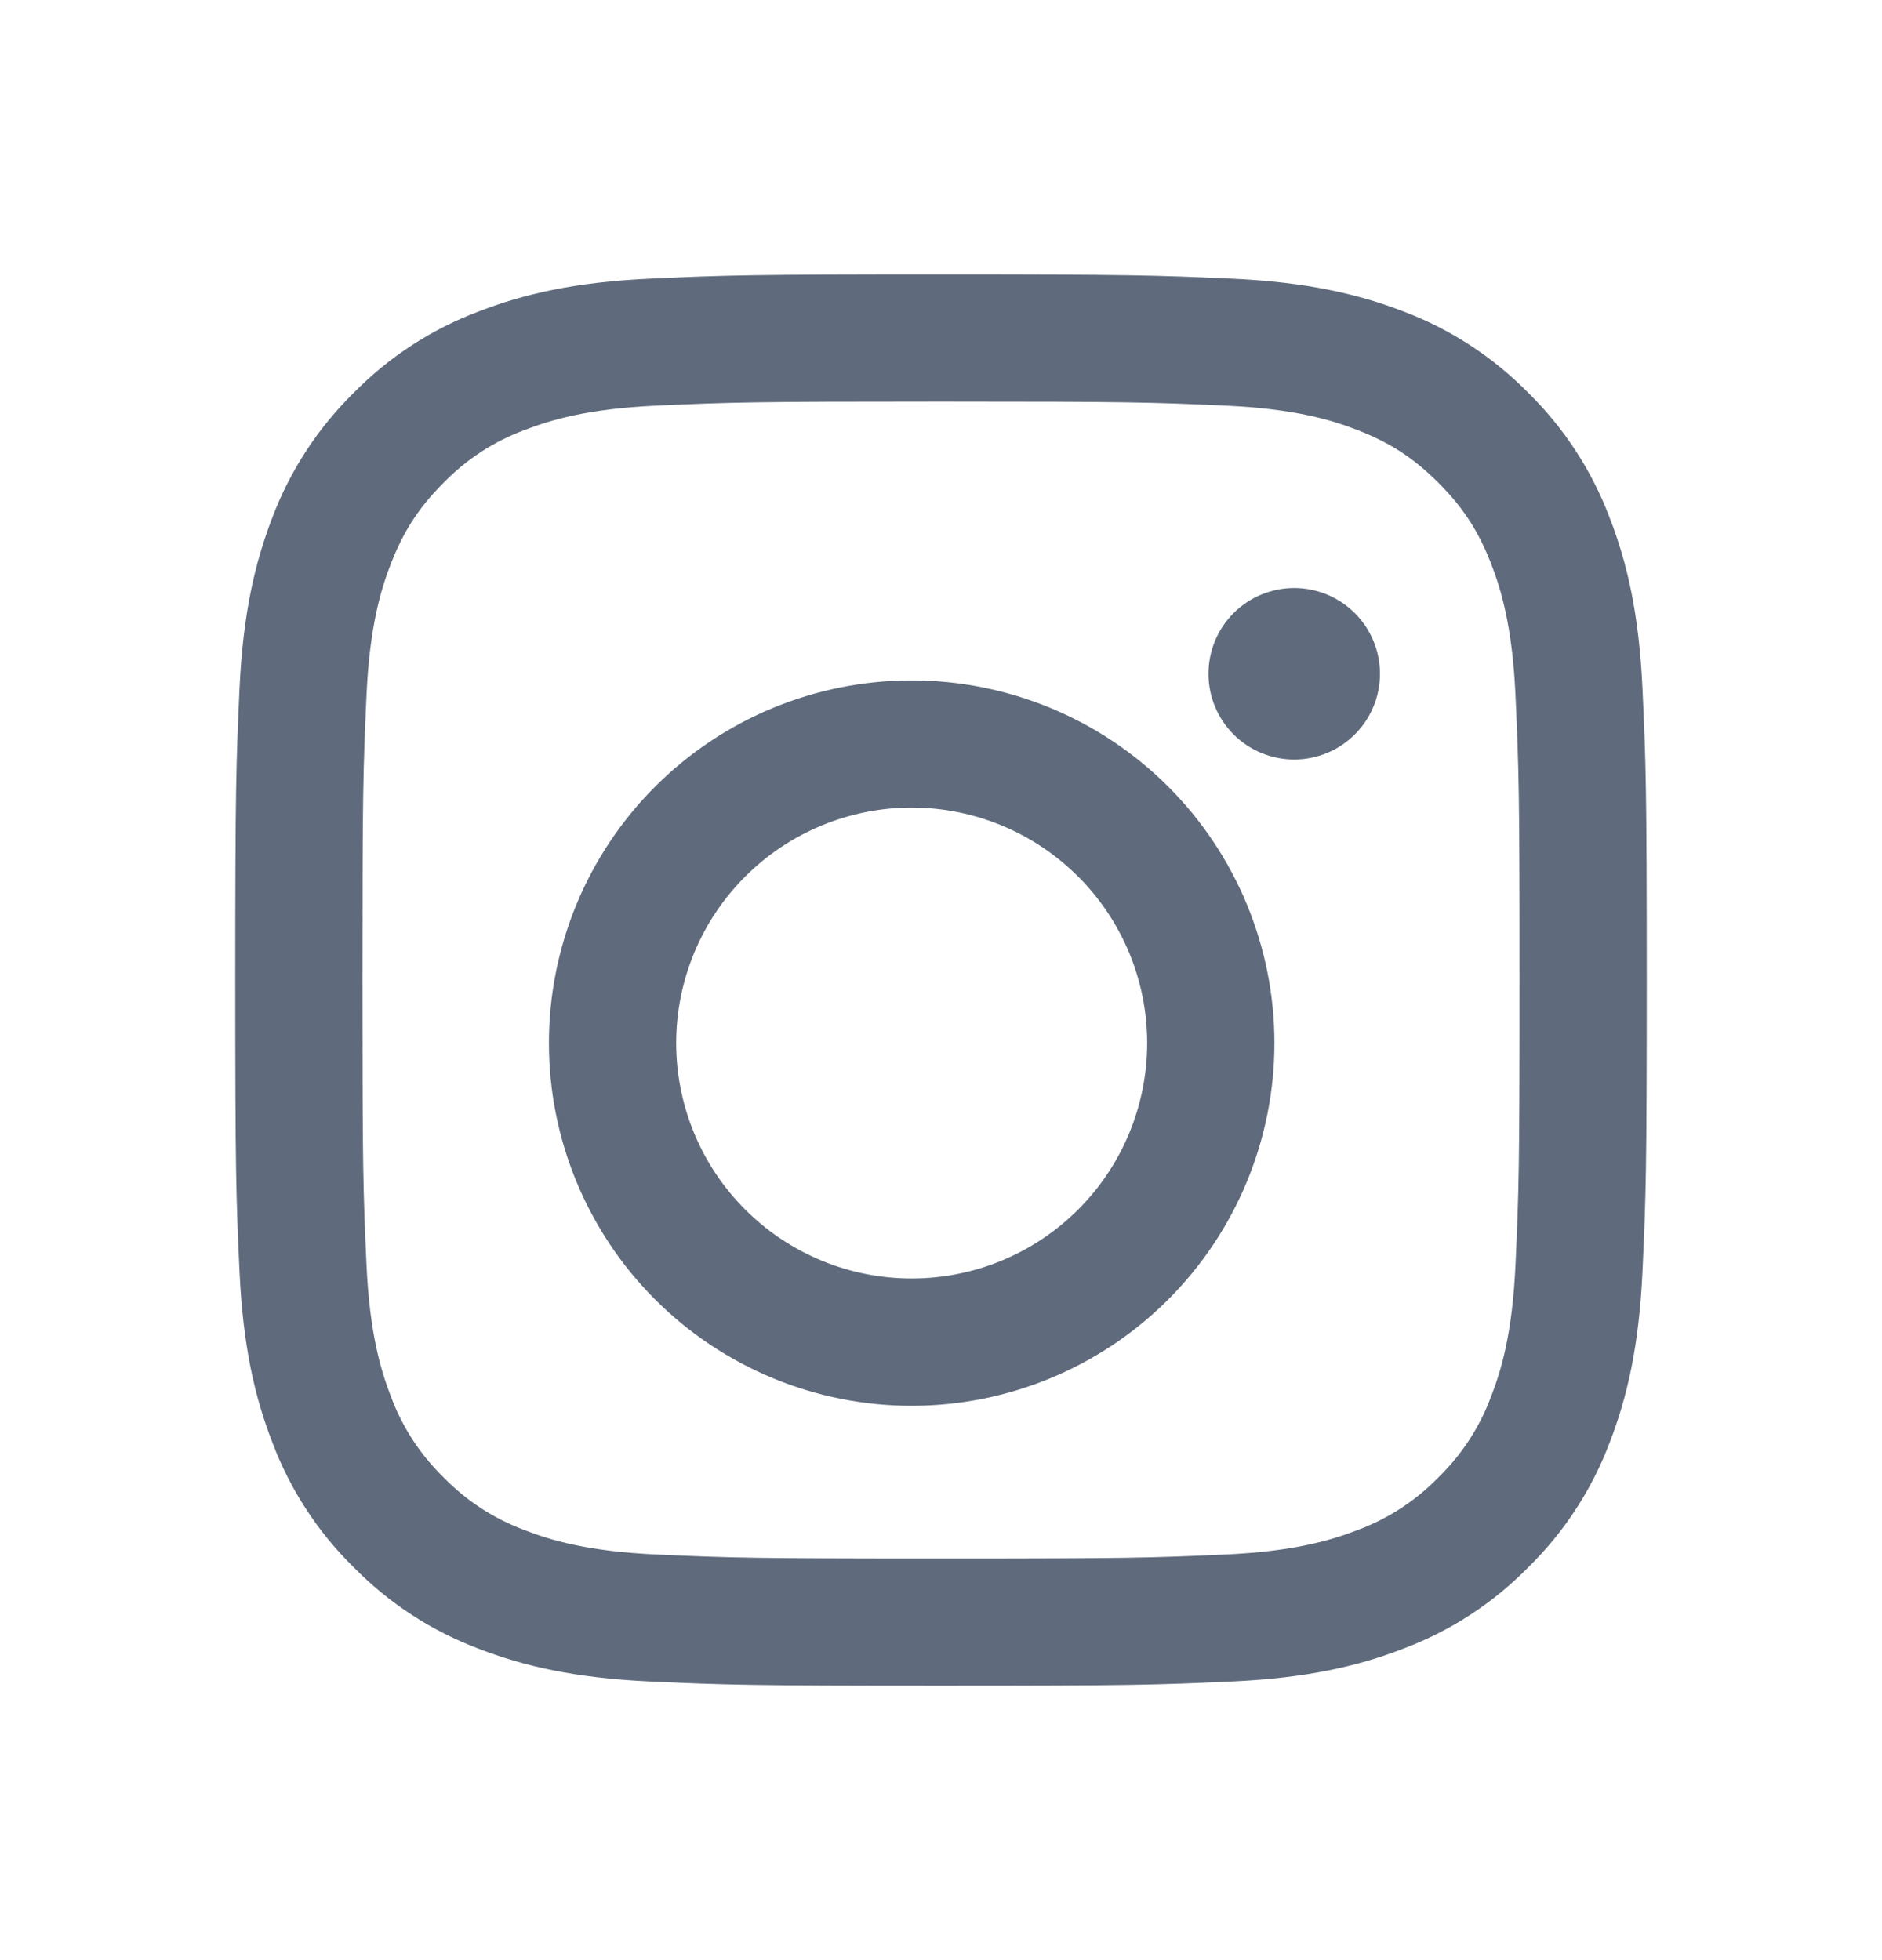
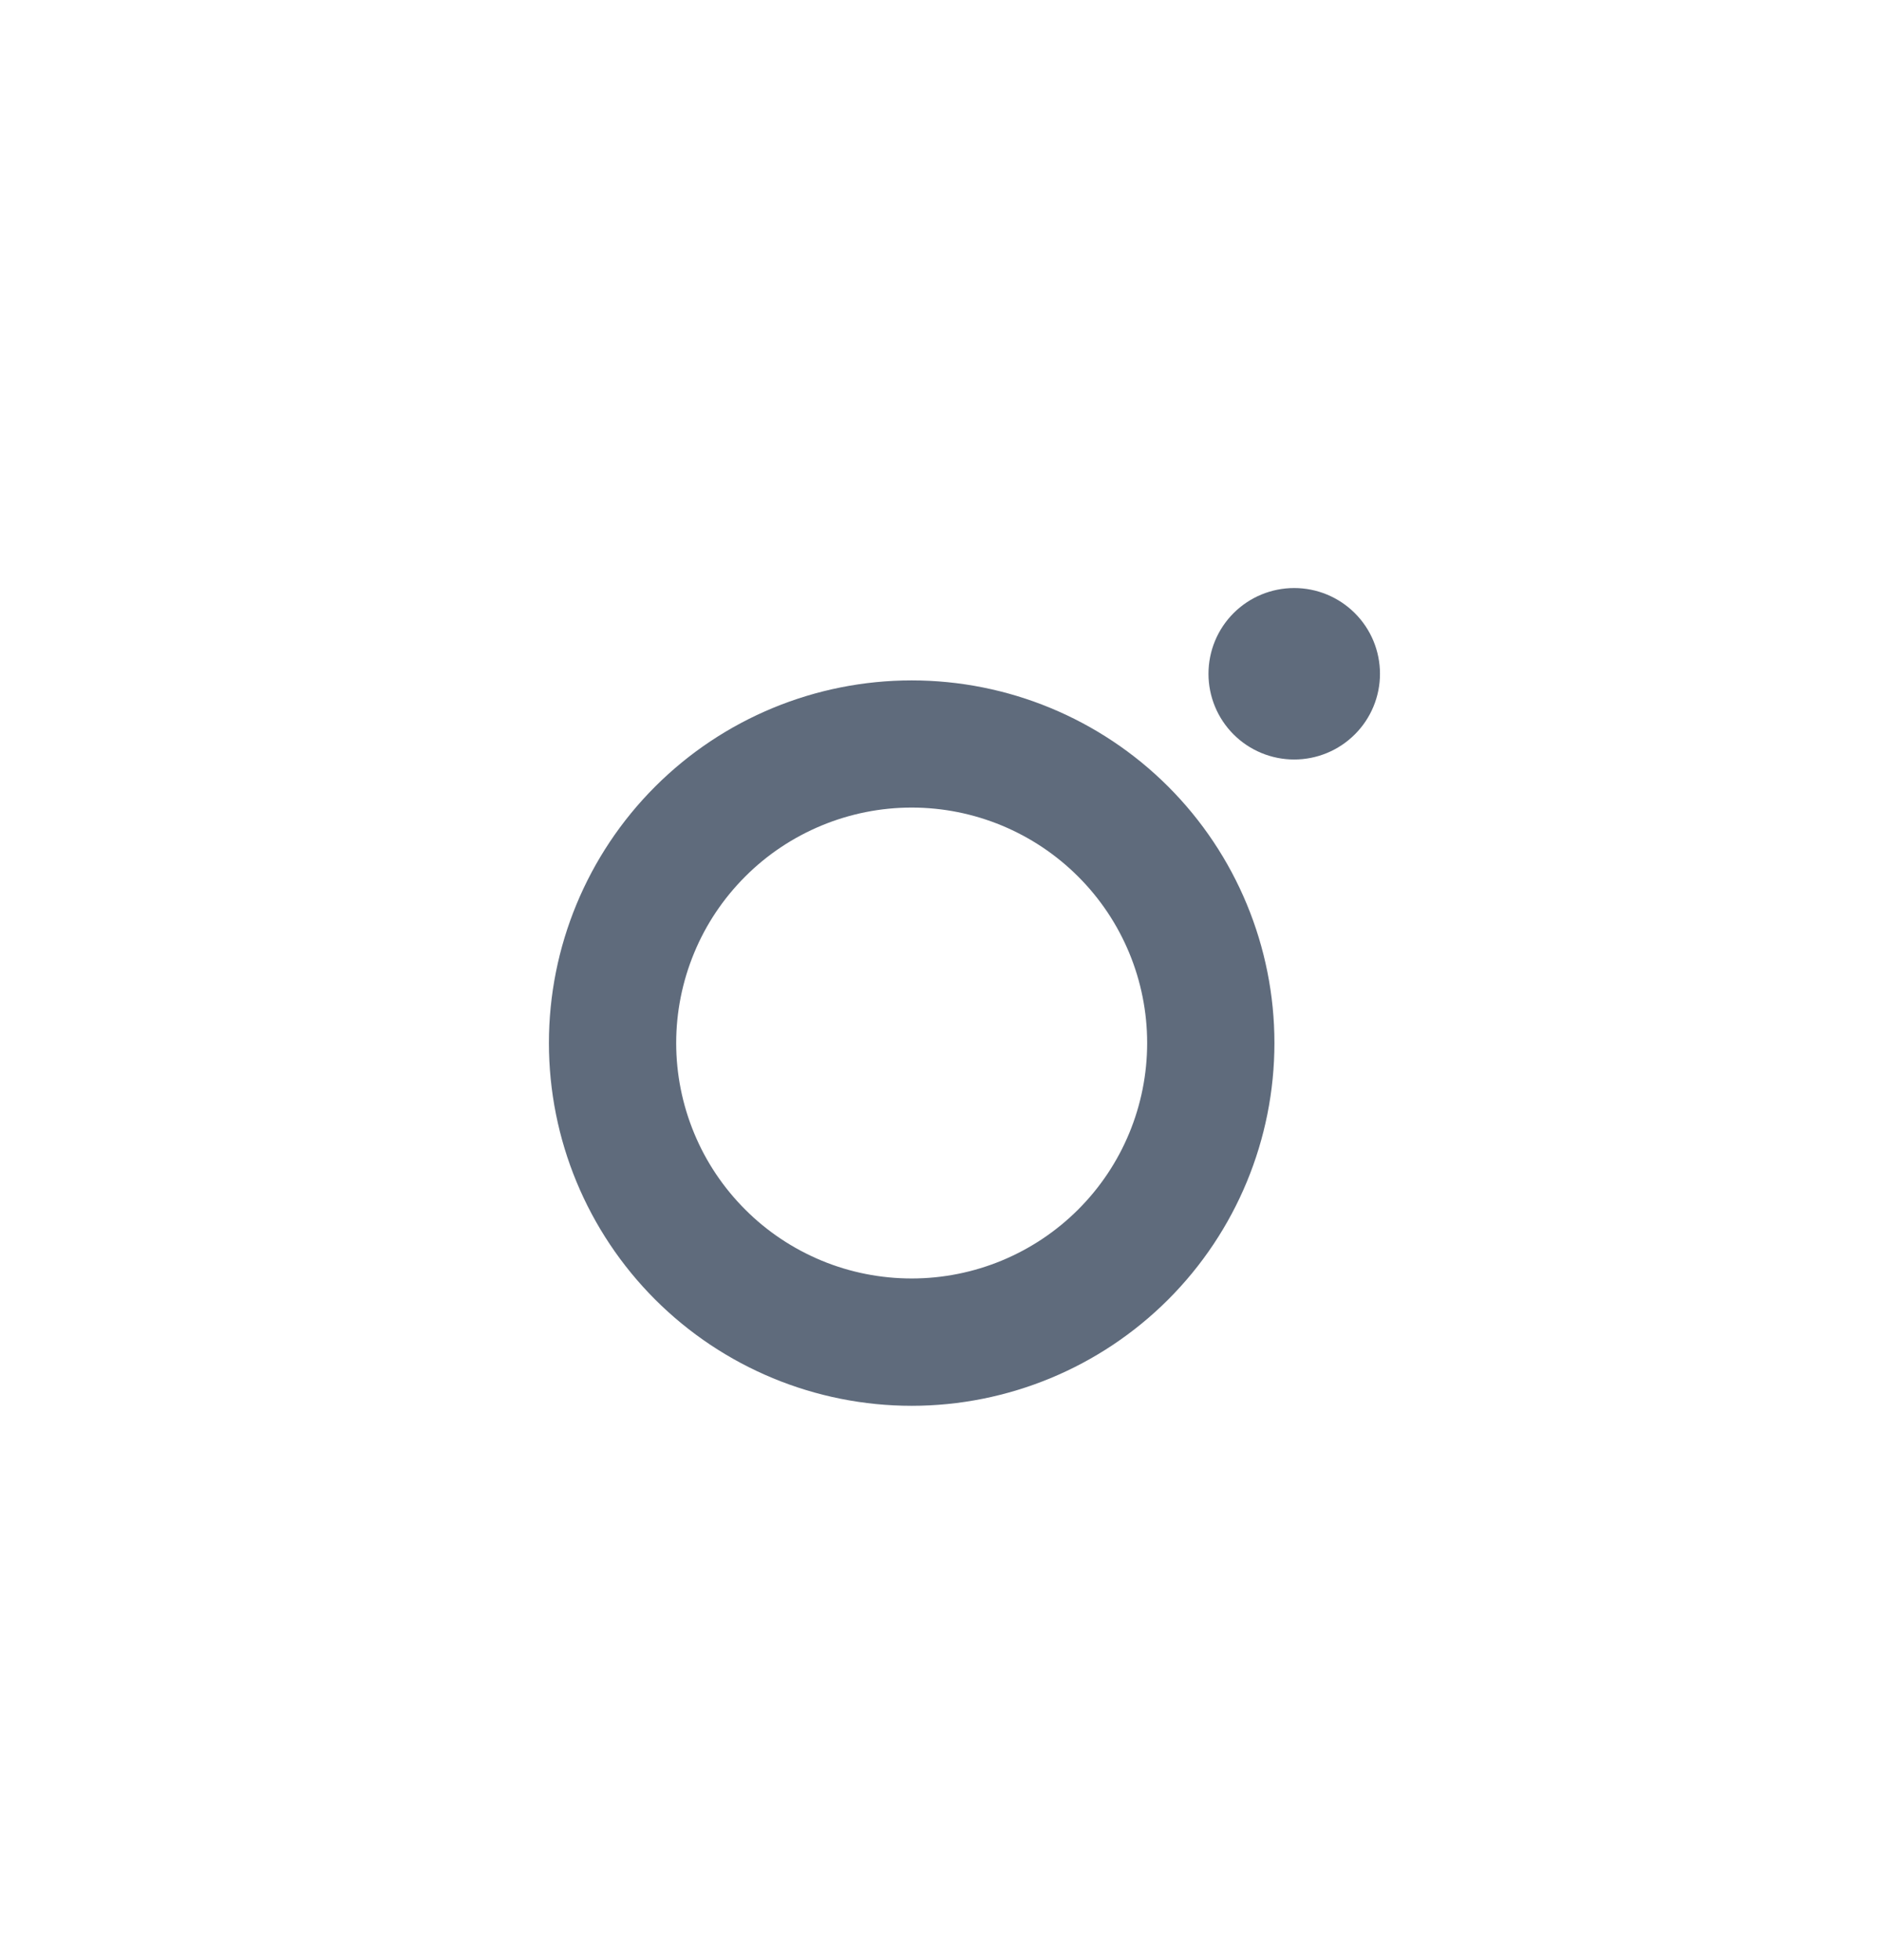
<svg xmlns="http://www.w3.org/2000/svg" width="24" height="25" viewBox="0 0 24 25" fill="none">
-   <path fill-rule="evenodd" clip-rule="evenodd" d="M12 3.5C9.556 3.5 9.25 3.51 8.29 3.554C7.331 3.598 6.677 3.75 6.104 3.973C5.504 4.198 4.96 4.552 4.51 5.011C4.053 5.46 3.698 6.004 3.472 6.604C3.251 7.177 3.098 7.832 3.054 8.79C3.011 9.75 3 10.055 3 12.5C3 14.945 3.01 15.25 3.054 16.21C3.098 17.169 3.25 17.823 3.473 18.396C3.698 18.996 4.052 19.54 4.511 19.99C4.96 20.448 5.504 20.802 6.104 21.028C6.677 21.25 7.331 21.402 8.29 21.446C9.25 21.49 9.556 21.5 12 21.5C14.444 21.5 14.75 21.49 15.71 21.446C16.669 21.402 17.323 21.25 17.896 21.027C18.496 20.802 19.04 20.448 19.49 19.989C19.948 19.54 20.302 18.996 20.528 18.396C20.75 17.823 20.902 17.169 20.946 16.21C20.99 15.25 21 14.944 21 12.5C21 10.056 20.99 9.75 20.946 8.79C20.902 7.831 20.75 7.177 20.527 6.604C20.301 6.004 19.947 5.46 19.489 5.01C19.04 4.553 18.496 4.198 17.896 3.972C17.323 3.751 16.668 3.598 15.71 3.554C14.75 3.511 14.445 3.5 12 3.5ZM12 5.122C14.403 5.122 14.688 5.131 15.637 5.174C16.514 5.214 16.991 5.36 17.308 5.484C17.728 5.647 18.028 5.842 18.343 6.157C18.658 6.472 18.853 6.772 19.016 7.192C19.139 7.509 19.286 7.986 19.326 8.863C19.369 9.812 19.378 10.097 19.378 12.5C19.378 14.903 19.369 15.188 19.326 16.137C19.286 17.014 19.14 17.491 19.016 17.808C18.872 18.199 18.642 18.553 18.343 18.843C18.053 19.142 17.699 19.372 17.308 19.516C16.991 19.639 16.514 19.786 15.637 19.826C14.688 19.869 14.404 19.878 12 19.878C9.596 19.878 9.312 19.869 8.363 19.826C7.486 19.786 7.009 19.64 6.692 19.516C6.301 19.372 5.947 19.142 5.657 18.843C5.358 18.553 5.128 18.199 4.984 17.808C4.861 17.491 4.714 17.014 4.674 16.137C4.631 15.188 4.622 14.903 4.622 12.5C4.622 10.097 4.631 9.812 4.674 8.863C4.714 7.986 4.86 7.509 4.984 7.192C5.147 6.772 5.342 6.472 5.657 6.157C5.947 5.858 6.301 5.628 6.692 5.484C7.009 5.361 7.486 5.214 8.363 5.174C9.312 5.131 9.597 5.122 12 5.122Z" fill="#5F6B7C" />
  <path fill-rule="evenodd" clip-rule="evenodd" d="M11.626 16.306C11.232 16.306 10.841 16.229 10.477 16.078C10.113 15.927 9.781 15.706 9.503 15.427C9.224 15.148 9.002 14.817 8.852 14.453C8.701 14.088 8.623 13.698 8.623 13.303C8.623 12.909 8.701 12.519 8.852 12.154C9.002 11.79 9.224 11.459 9.503 11.18C9.781 10.901 10.113 10.68 10.477 10.529C10.841 10.378 11.232 10.3 11.626 10.3C12.422 10.3 13.186 10.617 13.749 11.18C14.313 11.743 14.629 12.507 14.629 13.303C14.629 14.1 14.313 14.864 13.749 15.427C13.186 15.99 12.422 16.306 11.626 16.306ZM11.626 8.678C10.399 8.678 9.222 9.165 8.355 10.032C7.487 10.9 7 12.077 7 13.303C7 14.53 7.487 15.707 8.355 16.575C9.222 17.442 10.399 17.93 11.626 17.93C12.853 17.93 14.03 17.442 14.897 16.575C15.765 15.707 16.252 14.53 16.252 13.303C16.252 12.077 15.765 10.9 14.897 10.032C14.03 9.165 12.853 8.678 11.626 8.678ZM17.598 8.594C17.598 8.884 17.483 9.162 17.277 9.367C17.072 9.572 16.794 9.687 16.504 9.687C16.214 9.687 15.936 9.572 15.731 9.367C15.526 9.162 15.411 8.884 15.411 8.594C15.411 8.303 15.526 8.025 15.731 7.82C15.936 7.615 16.214 7.5 16.504 7.5C16.794 7.5 17.072 7.615 17.277 7.82C17.483 8.025 17.598 8.303 17.598 8.594Z" fill="#5F6B7C" />
</svg>